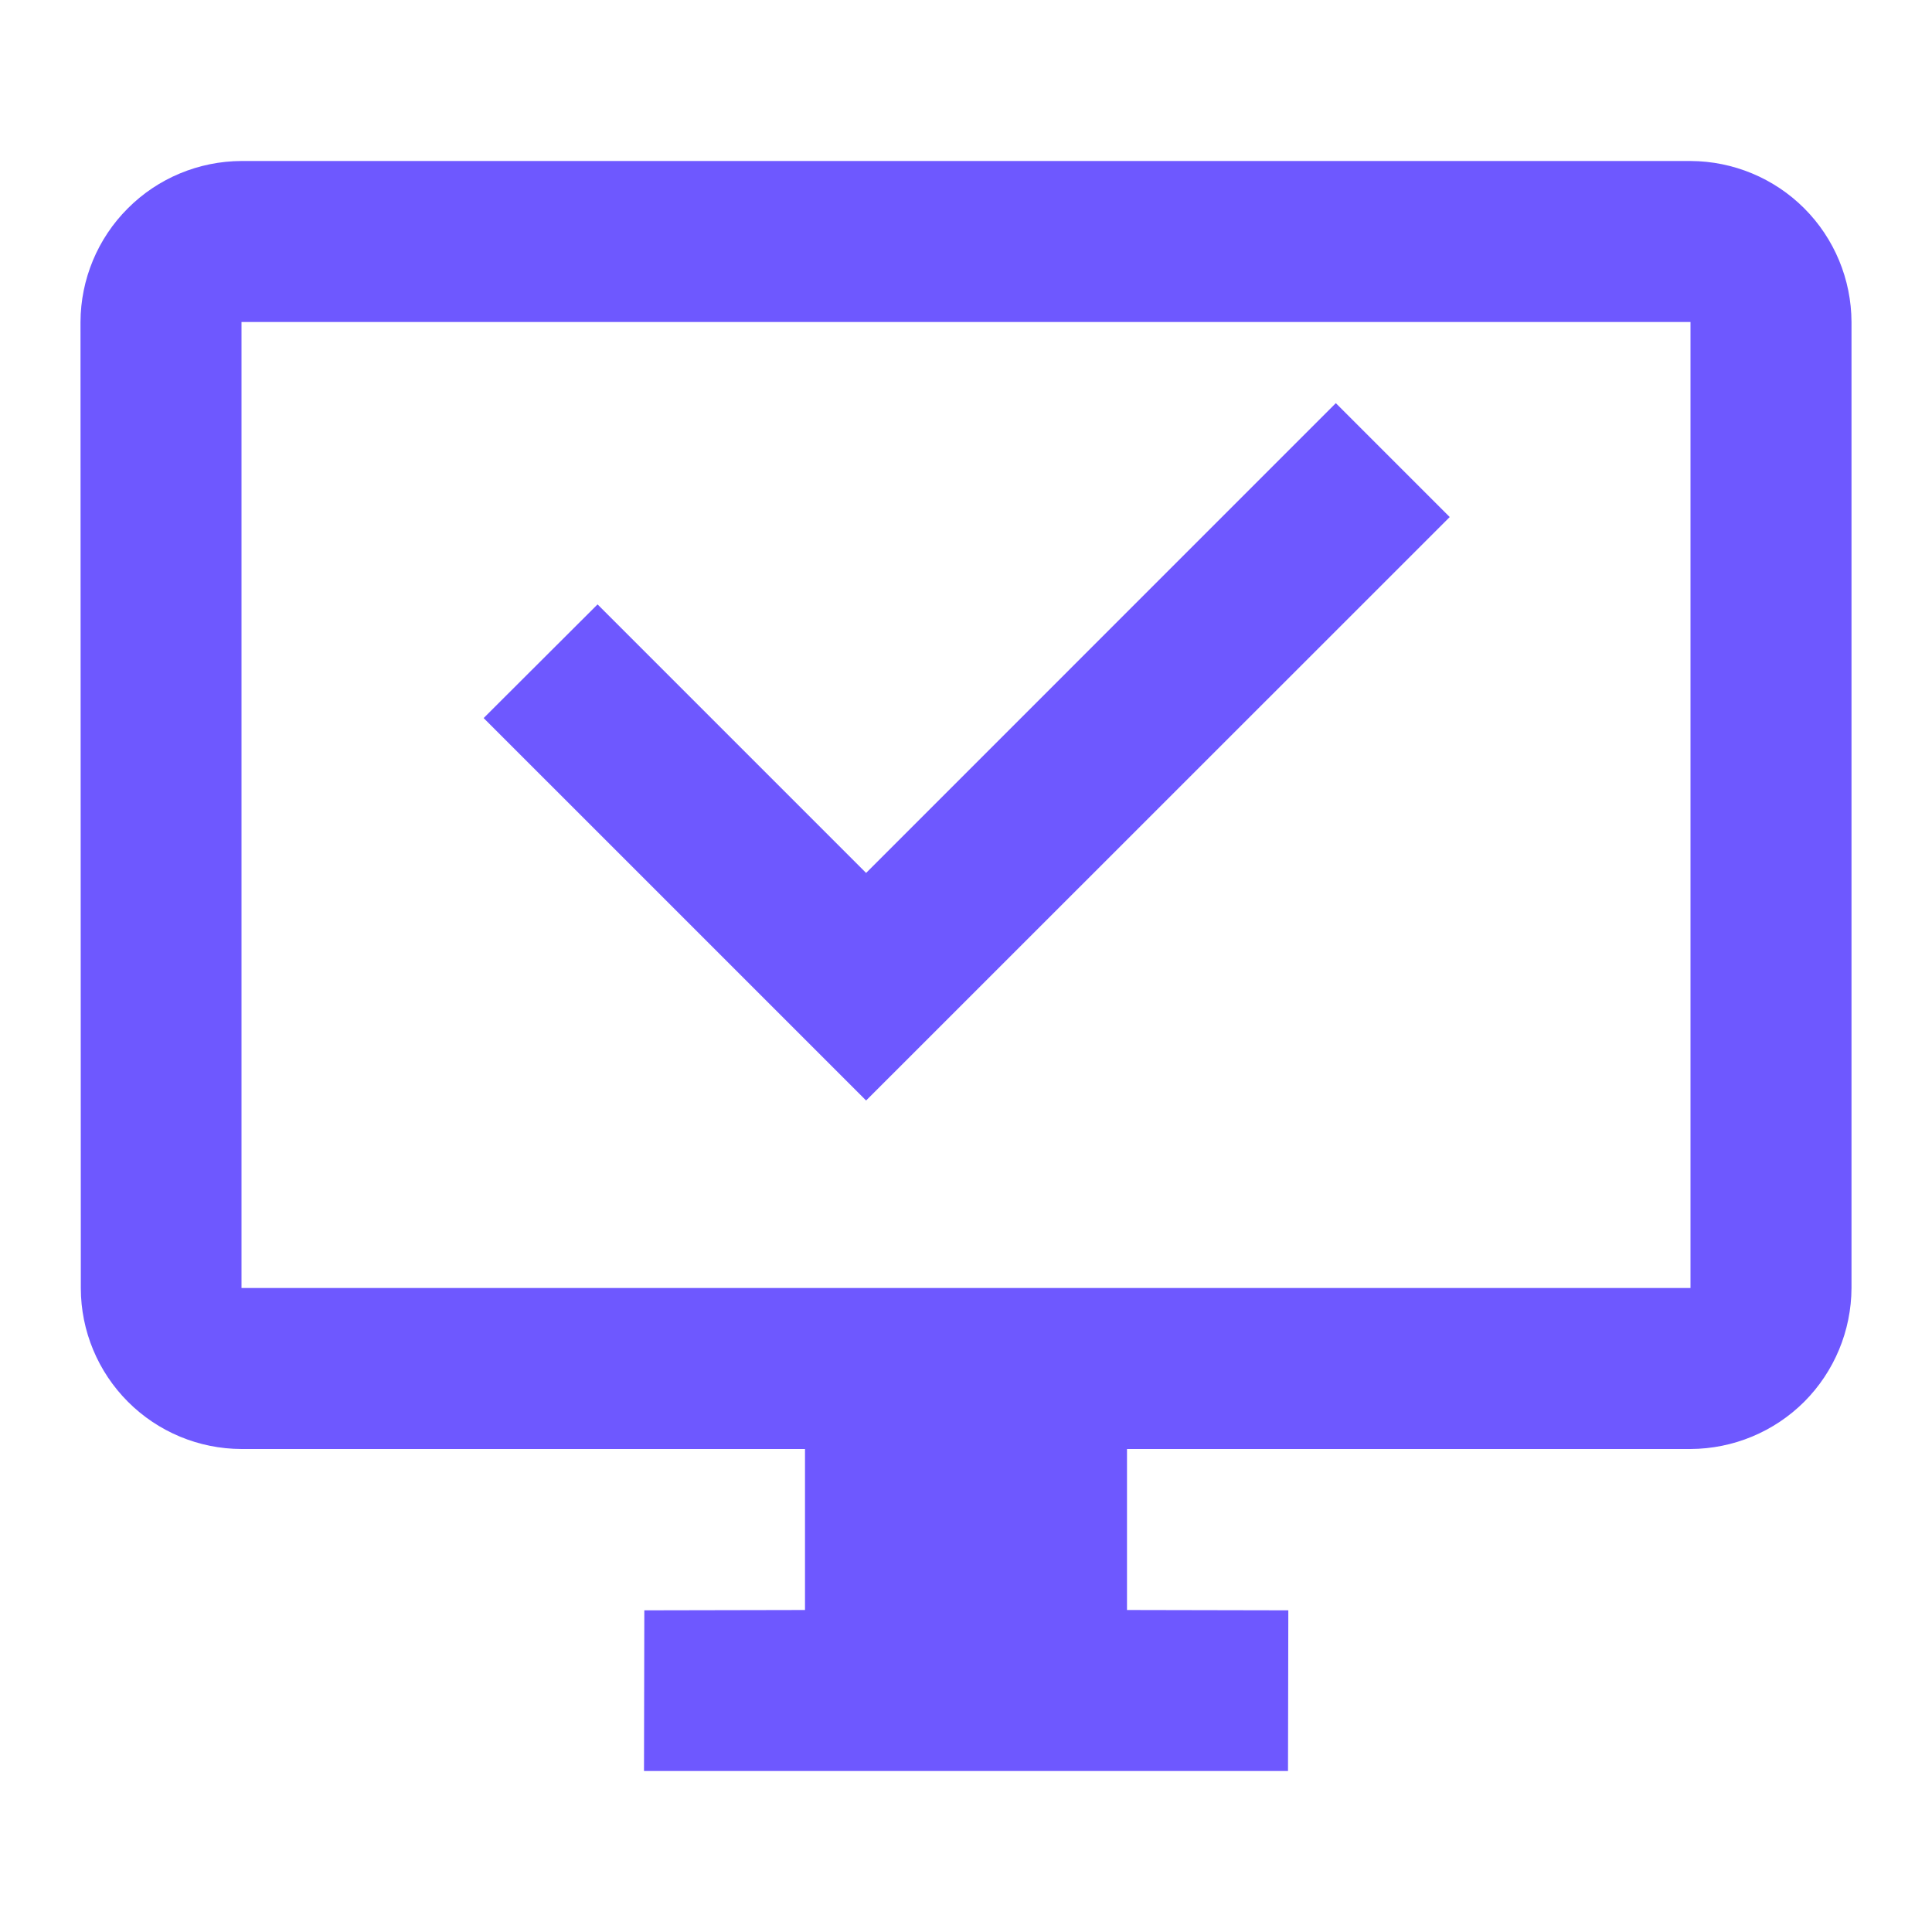
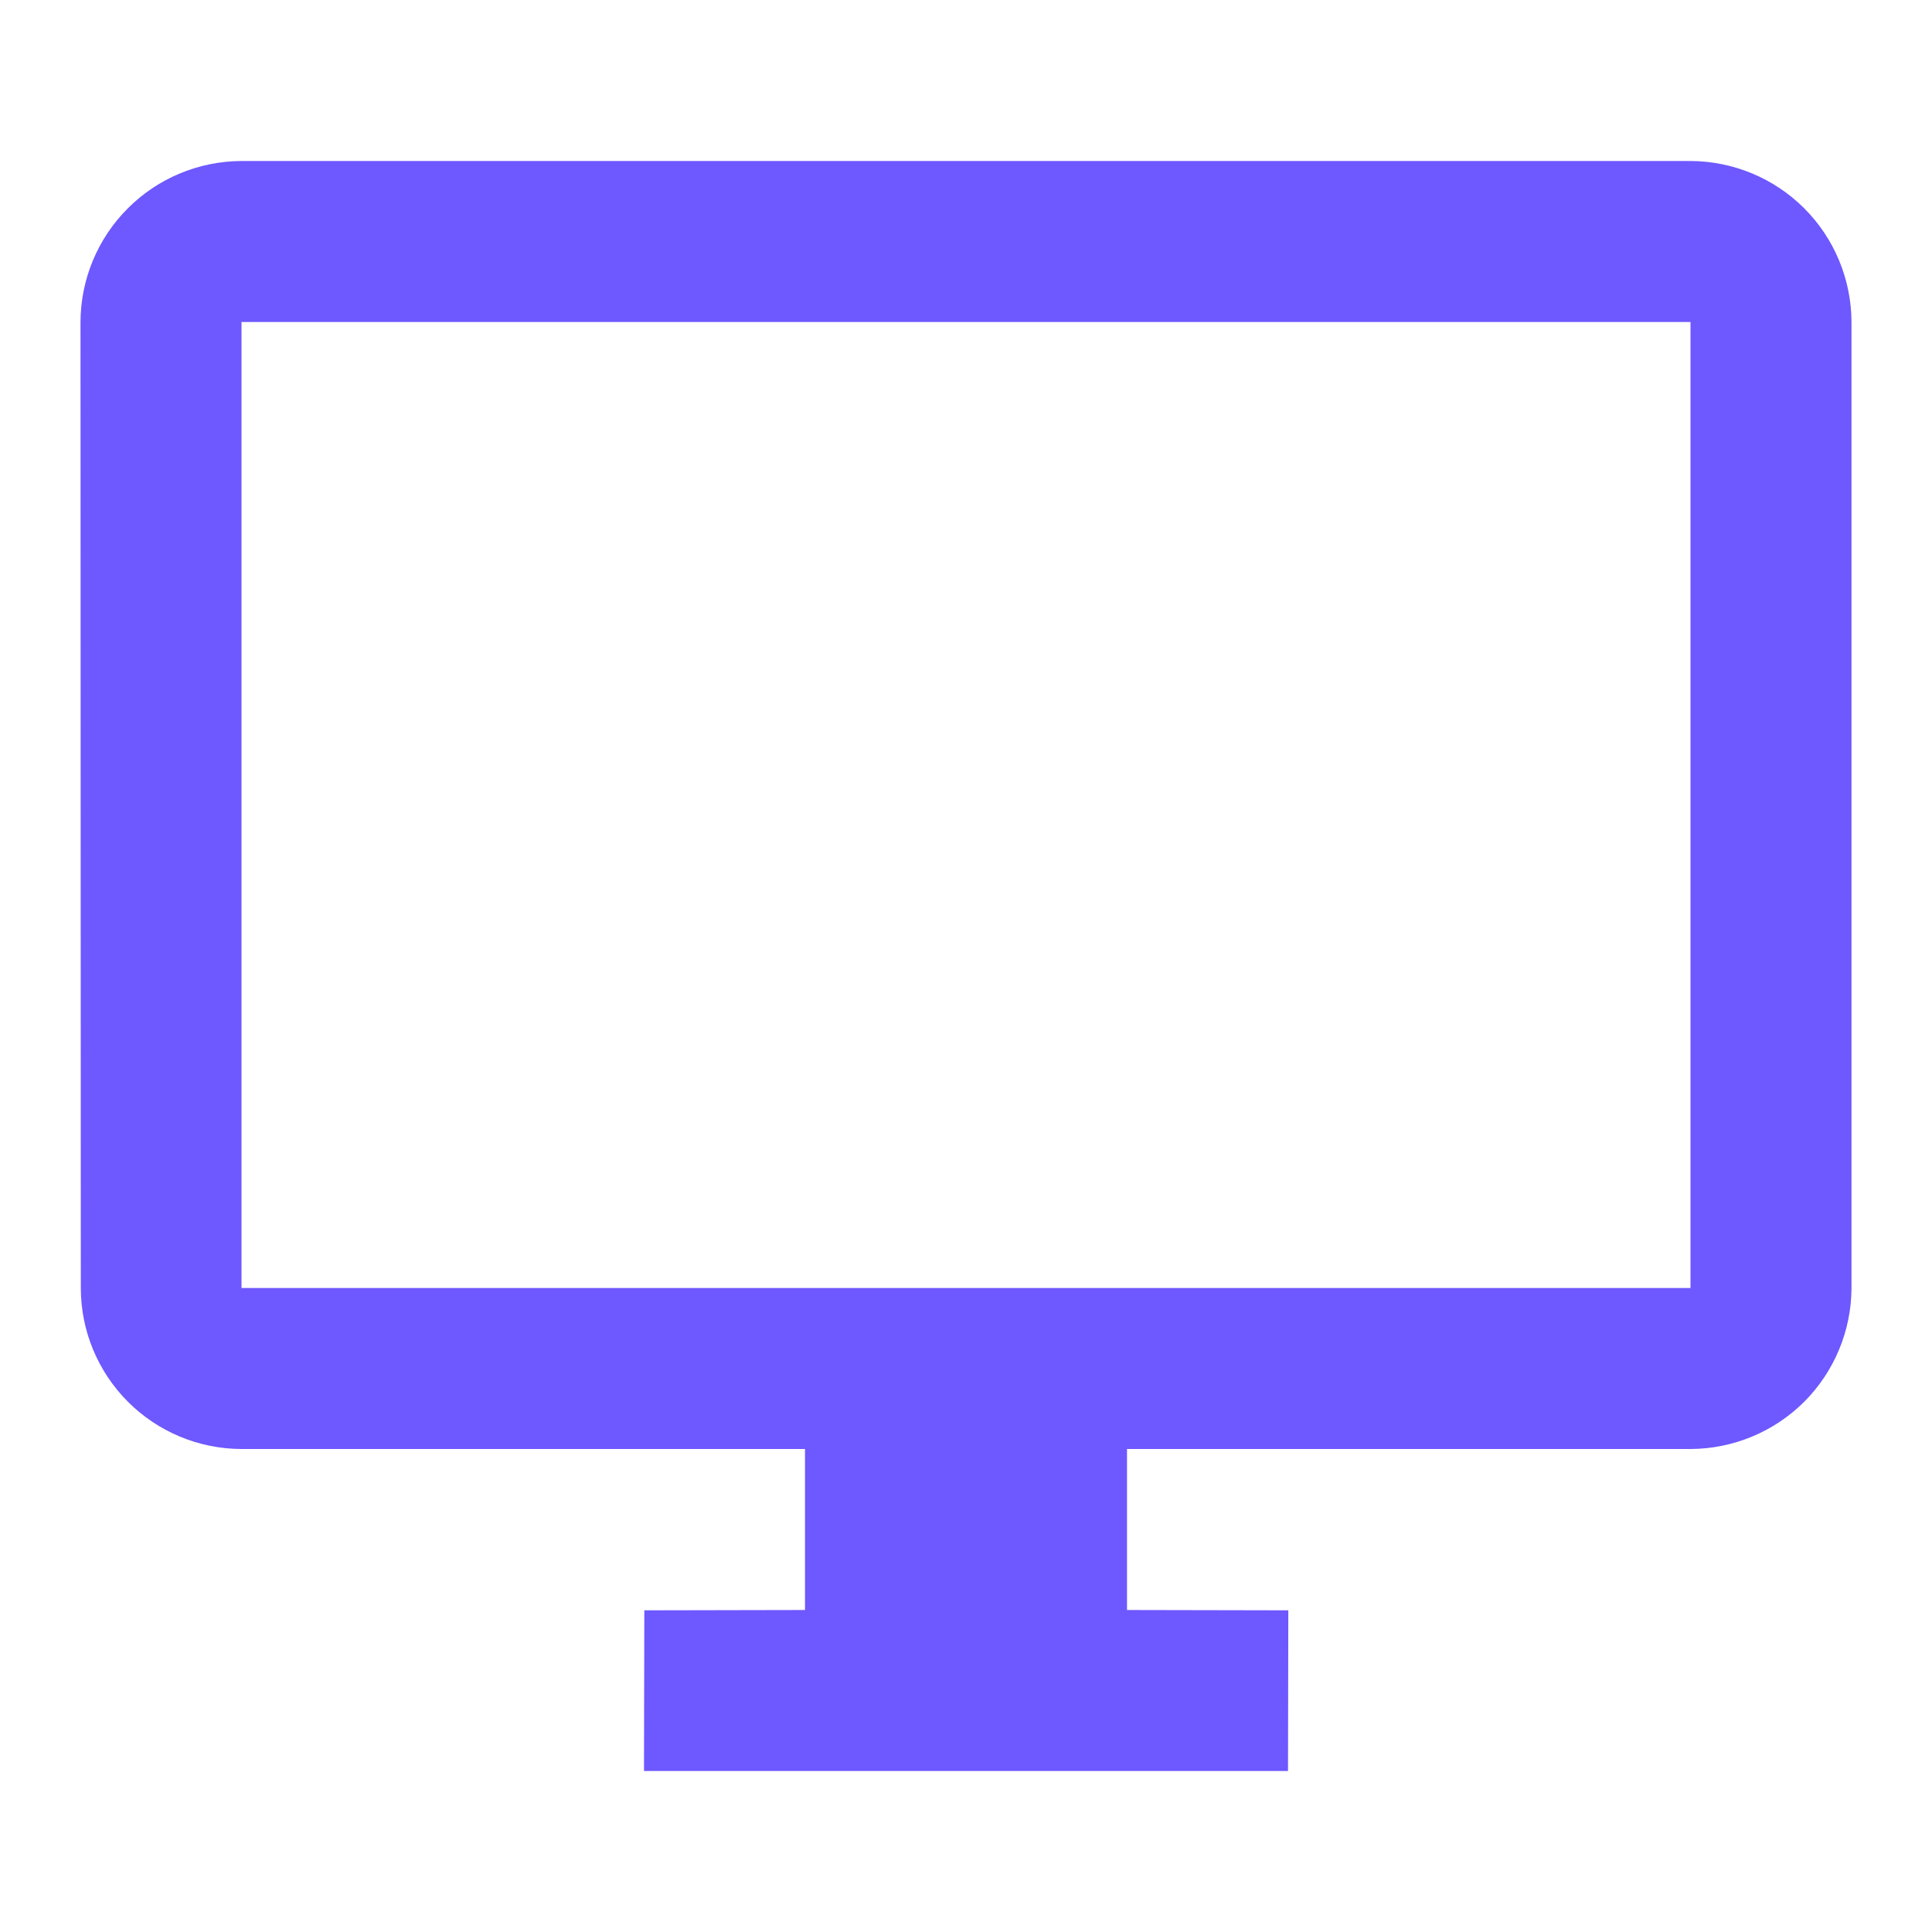
<svg xmlns="http://www.w3.org/2000/svg" width="24" height="24" viewBox="0 0 24 24" fill="none">
-   <path d="M6.008 8.92L7.423 7.508L10.759 10.844L16.594 5.008L18.009 6.423L10.759 13.671L6.008 8.92Z" fill="#6E58FF" />
  <path d="M21 2H3C2.47 2.002 1.962 2.213 1.588 2.588C1.213 2.962 1.002 3.47 1 4L1.004 16.004C1.005 16.533 1.216 17.04 1.59 17.414C1.964 17.788 2.471 17.999 3 18H10V20L8.004 20.004L8 22H16L16.004 20.004L14 20V18H21C21.53 17.998 22.038 17.787 22.413 17.413C22.787 17.038 22.998 16.53 23 16V4C22.998 3.47 22.787 2.962 22.413 2.588C22.038 2.213 21.53 2.002 21 2ZM21 16H3V4H21V16Z" fill="#6E58FF" />
</svg>